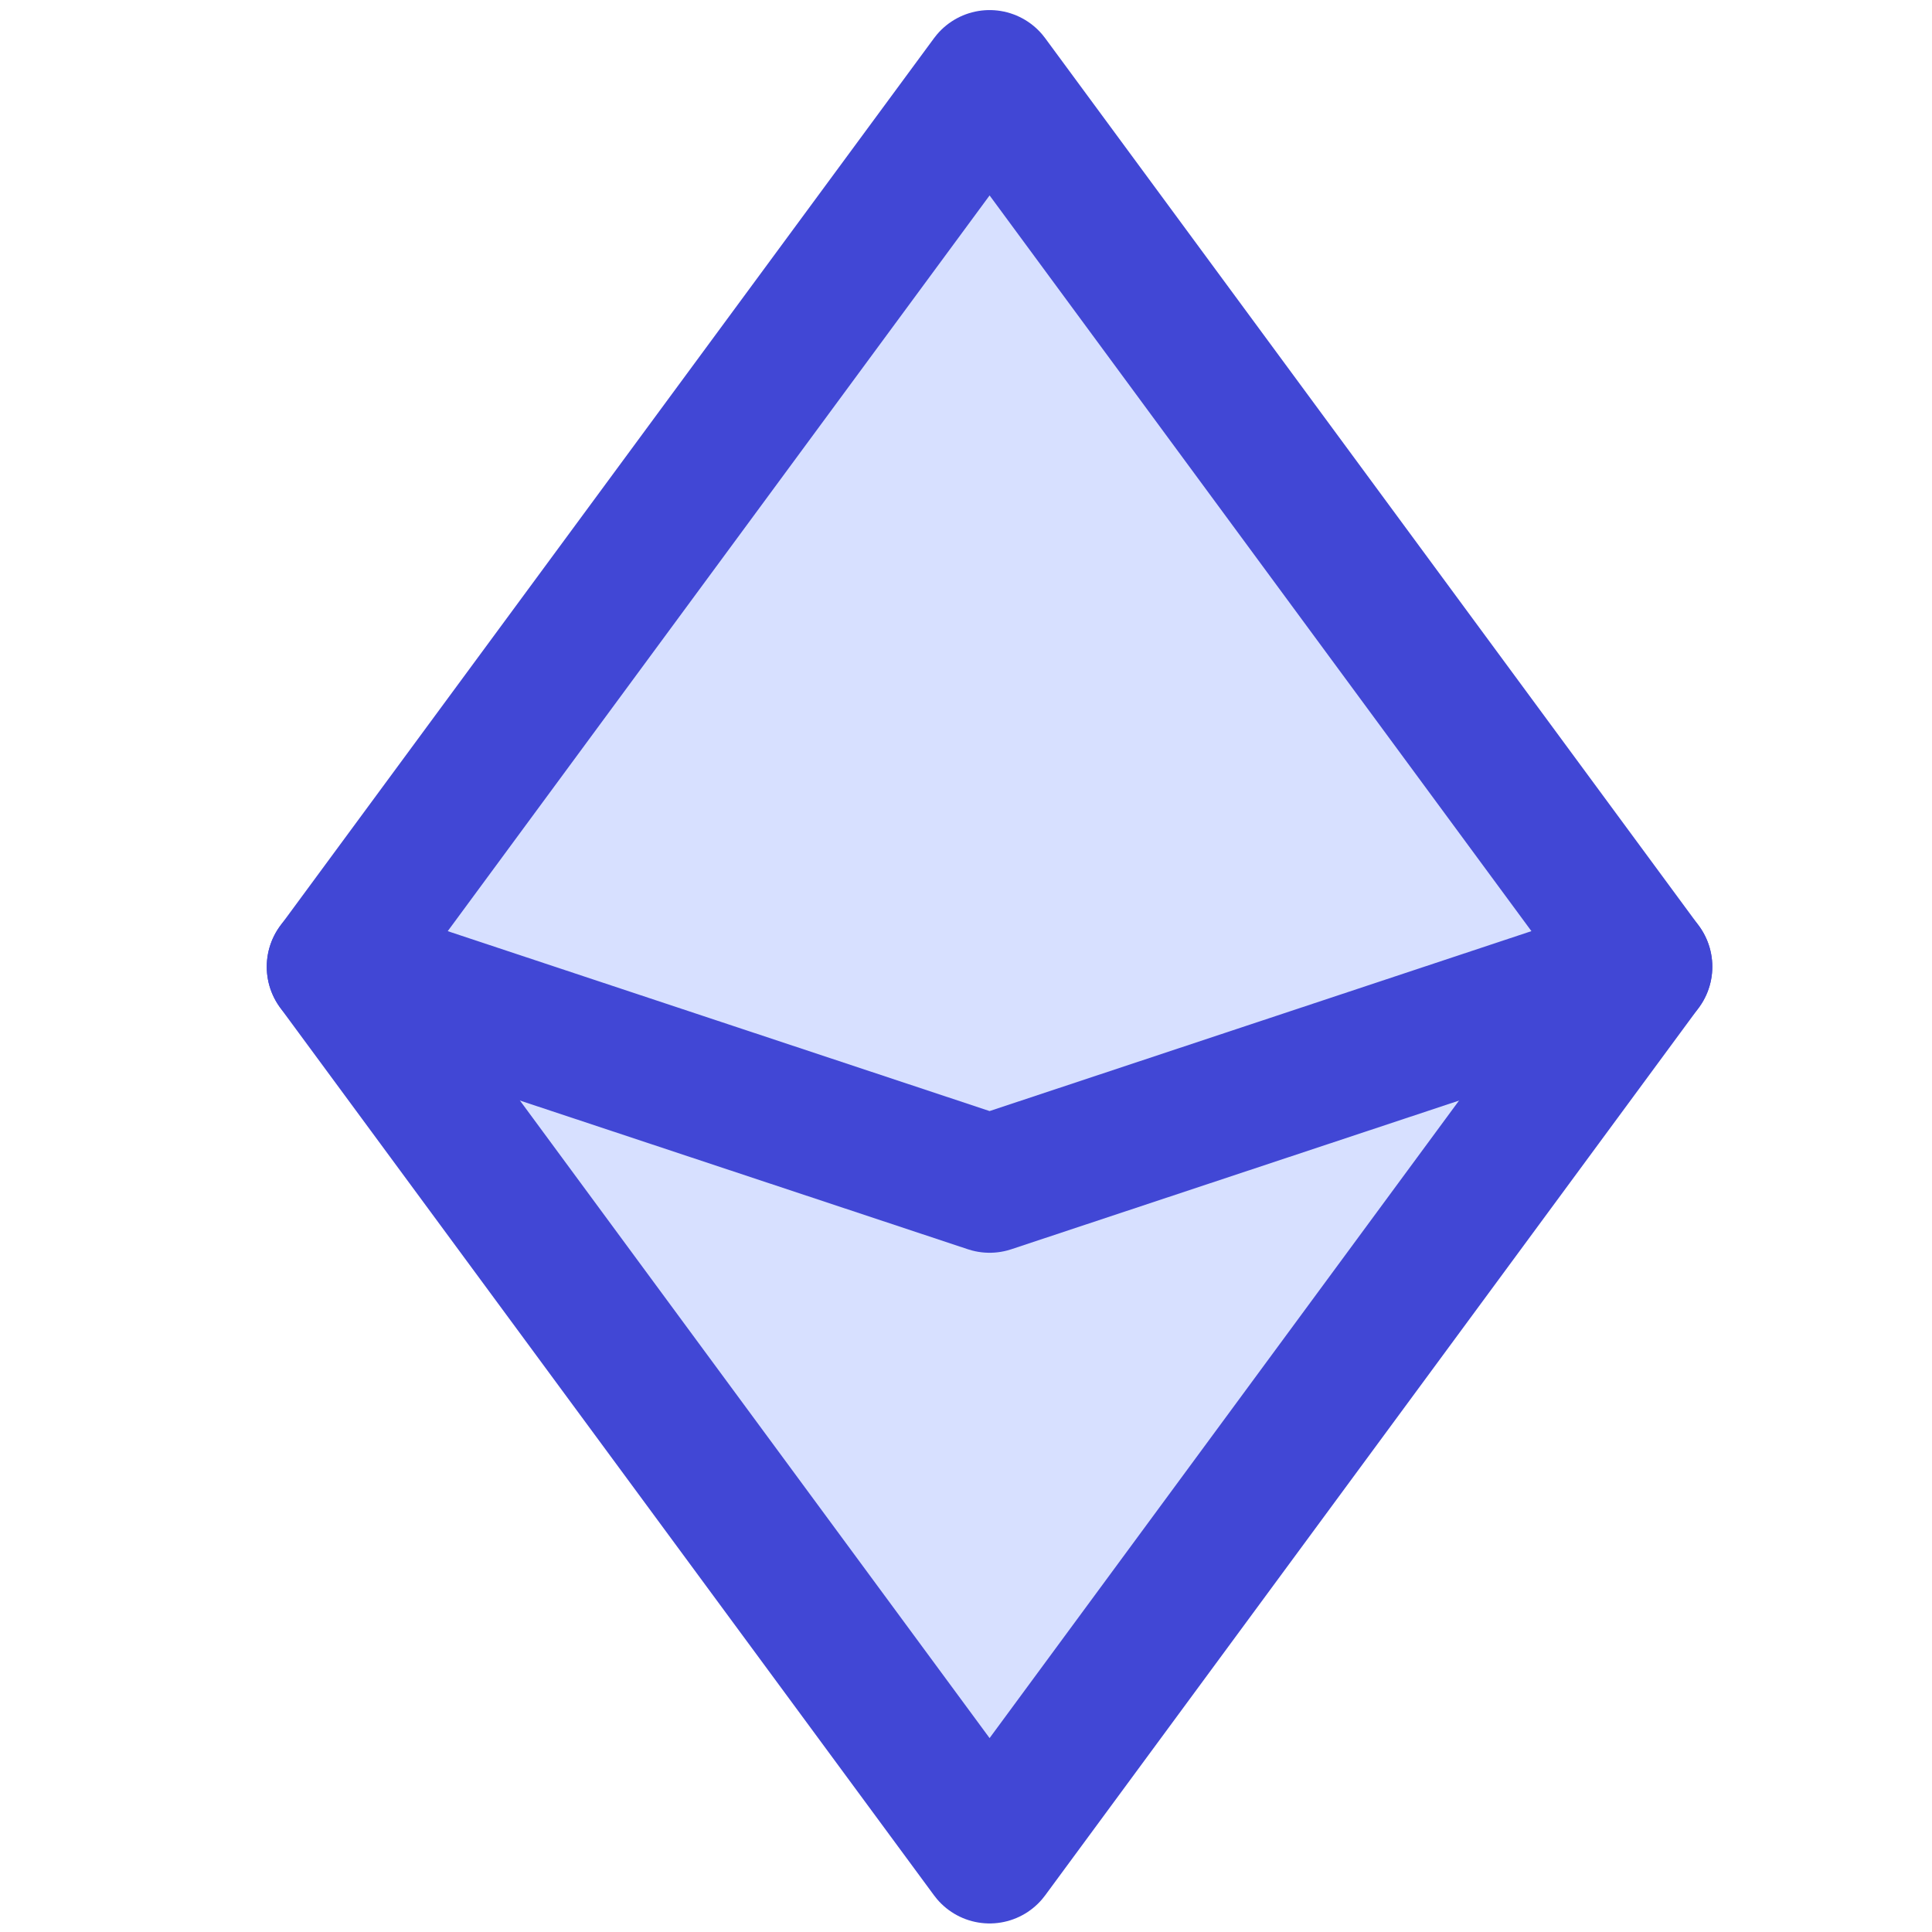
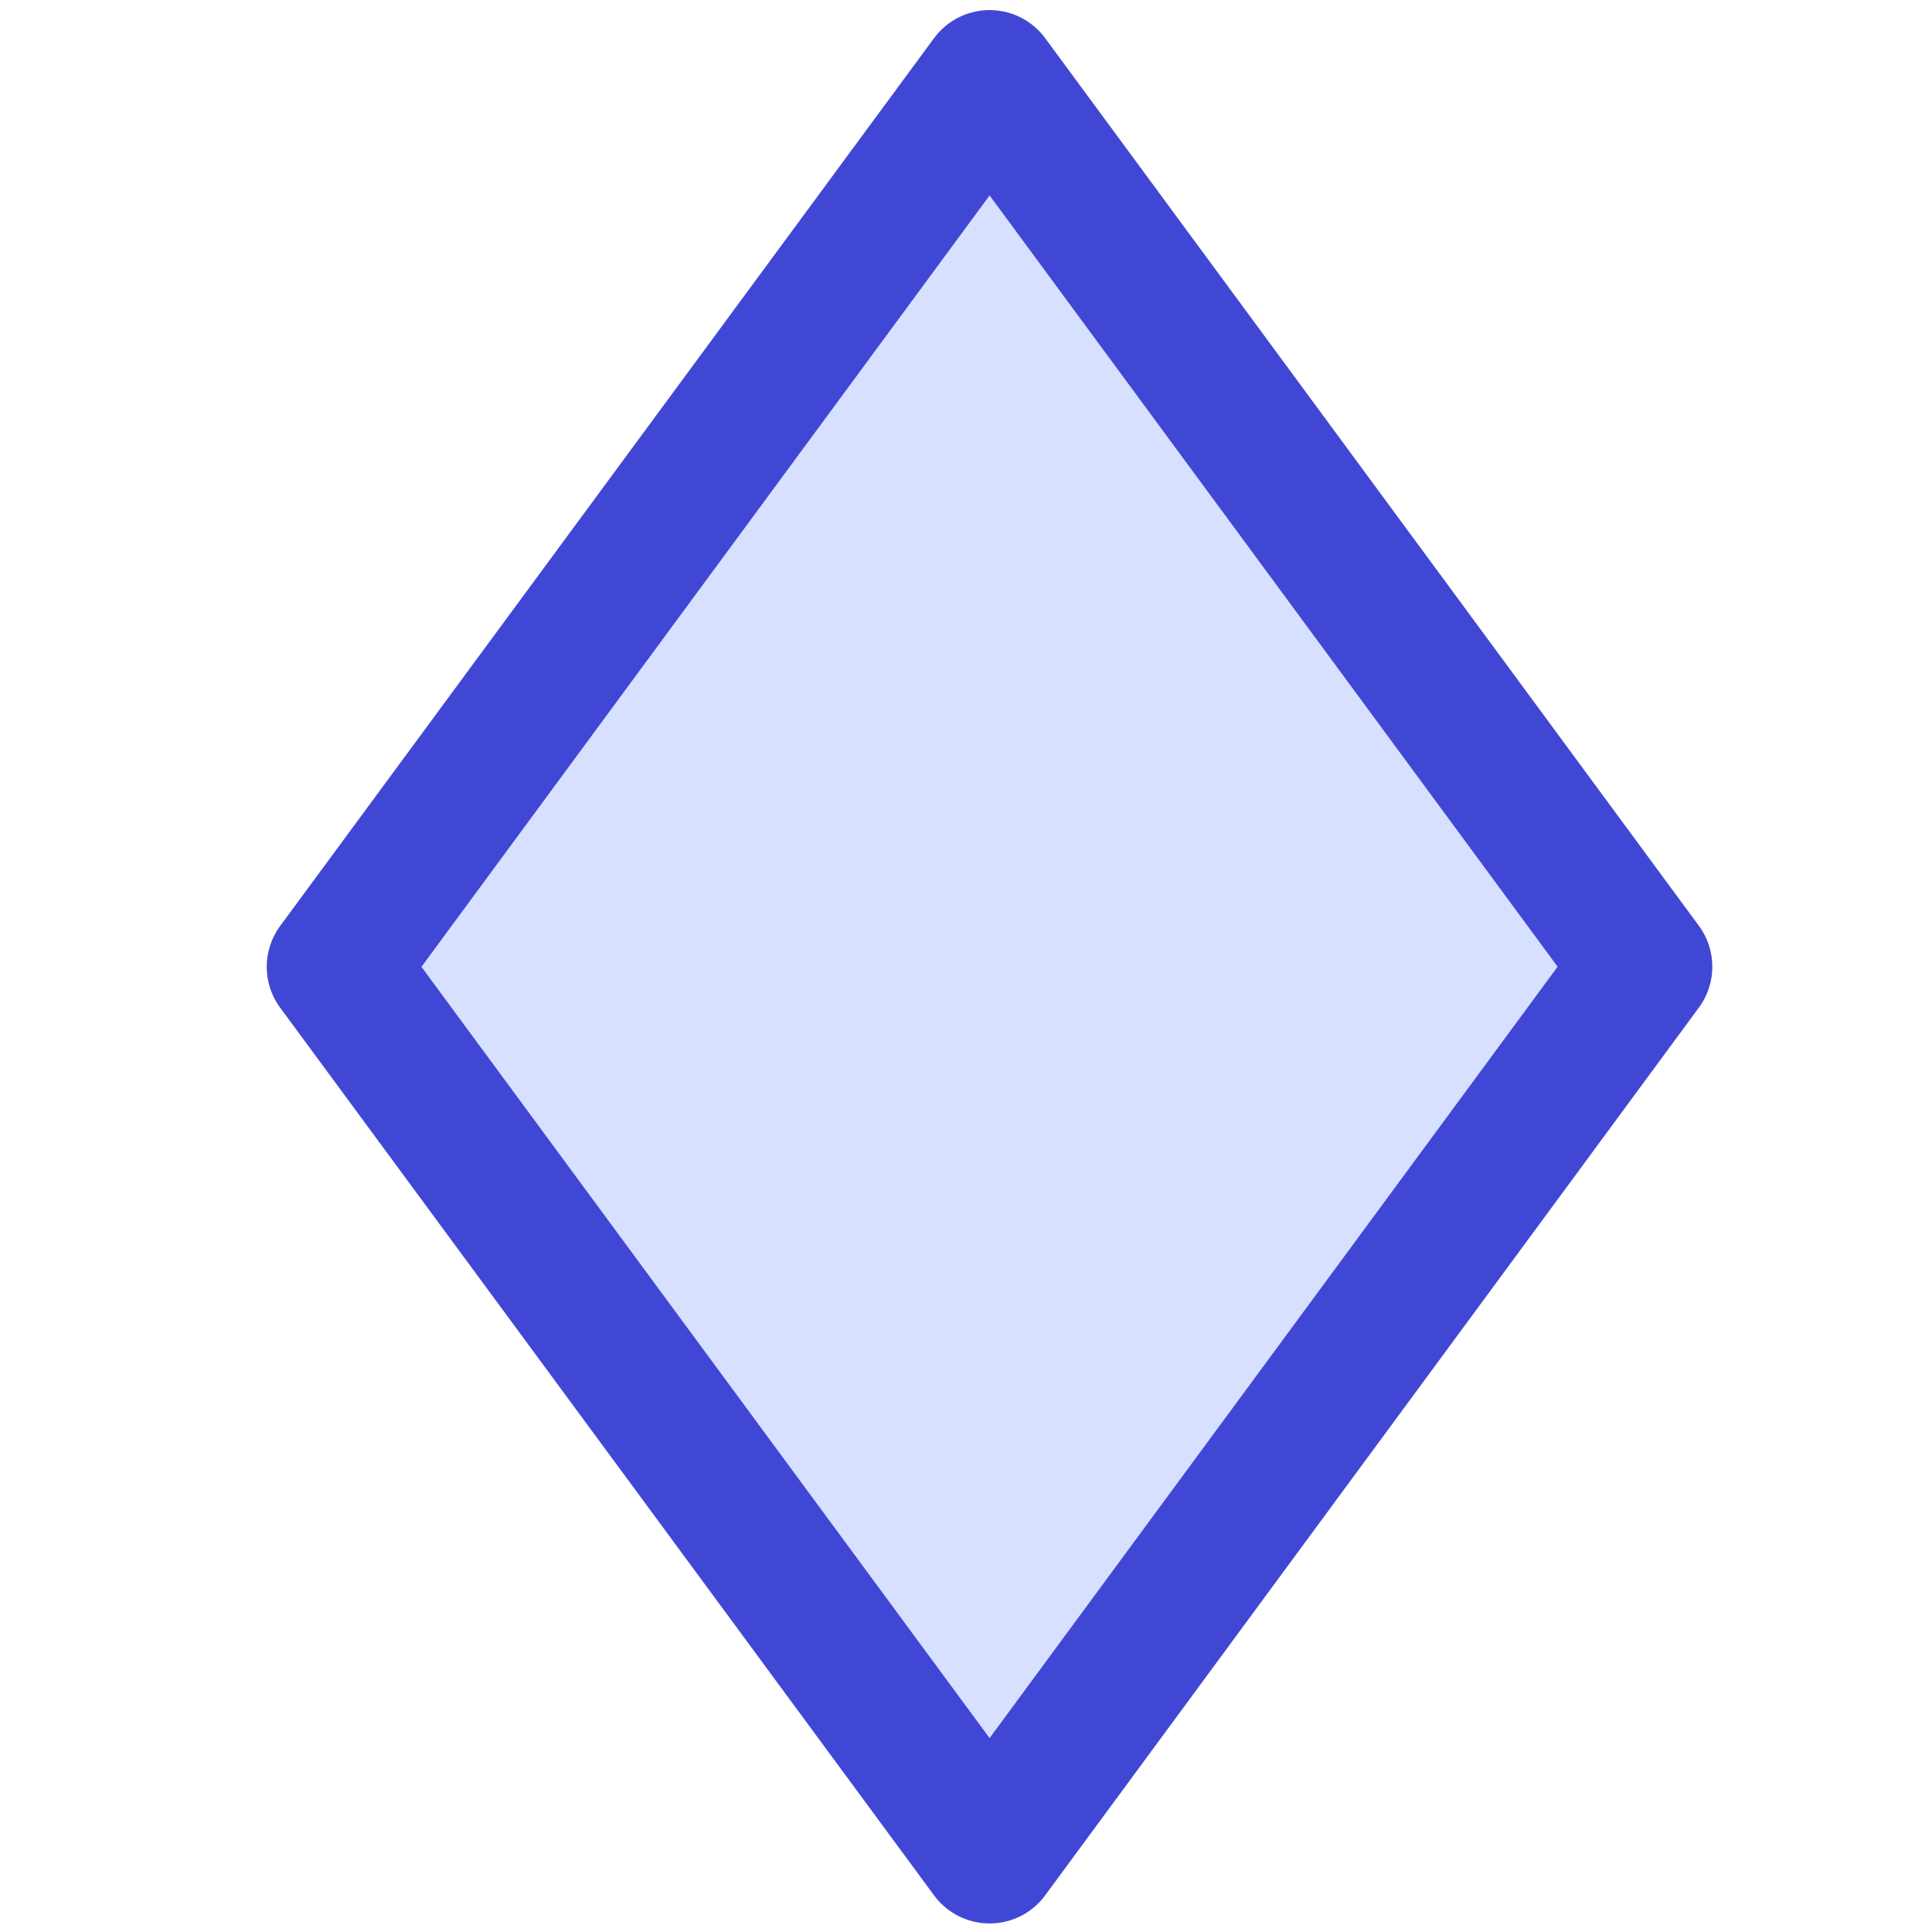
<svg xmlns="http://www.w3.org/2000/svg" fill="none" viewBox="0 0 14 14" id="Ethereum--Streamline-Core">
  <desc>
    Ethereum Streamline Icon: https://streamlinehq.com
  </desc>
  <g id="ethereum--crypto-circle-payment-blokchain-finance-ethereum-eth-currency">
    <path id="Subtract" fill="#d7e0ff" d="m7.171 0.573 4.737 6.432 -4.737 6.432 -4.738 -6.432L7.171 0.573Z" stroke-width="1" />
    <path id="Subtract_2" stroke="#4147d5" stroke-linecap="round" stroke-linejoin="round" d="M7.171 0.573 11.908 7.005l-4.737 6.433 -4.738 -6.432L7.171 0.573Z" stroke-width="1" />
-     <path id="Subtract_3" stroke="#4147d5" stroke-linecap="round" stroke-linejoin="round" d="M11.908 7.005 7.171 8.578 2.433 7.005" stroke-width="1" />
  </g>
</svg>